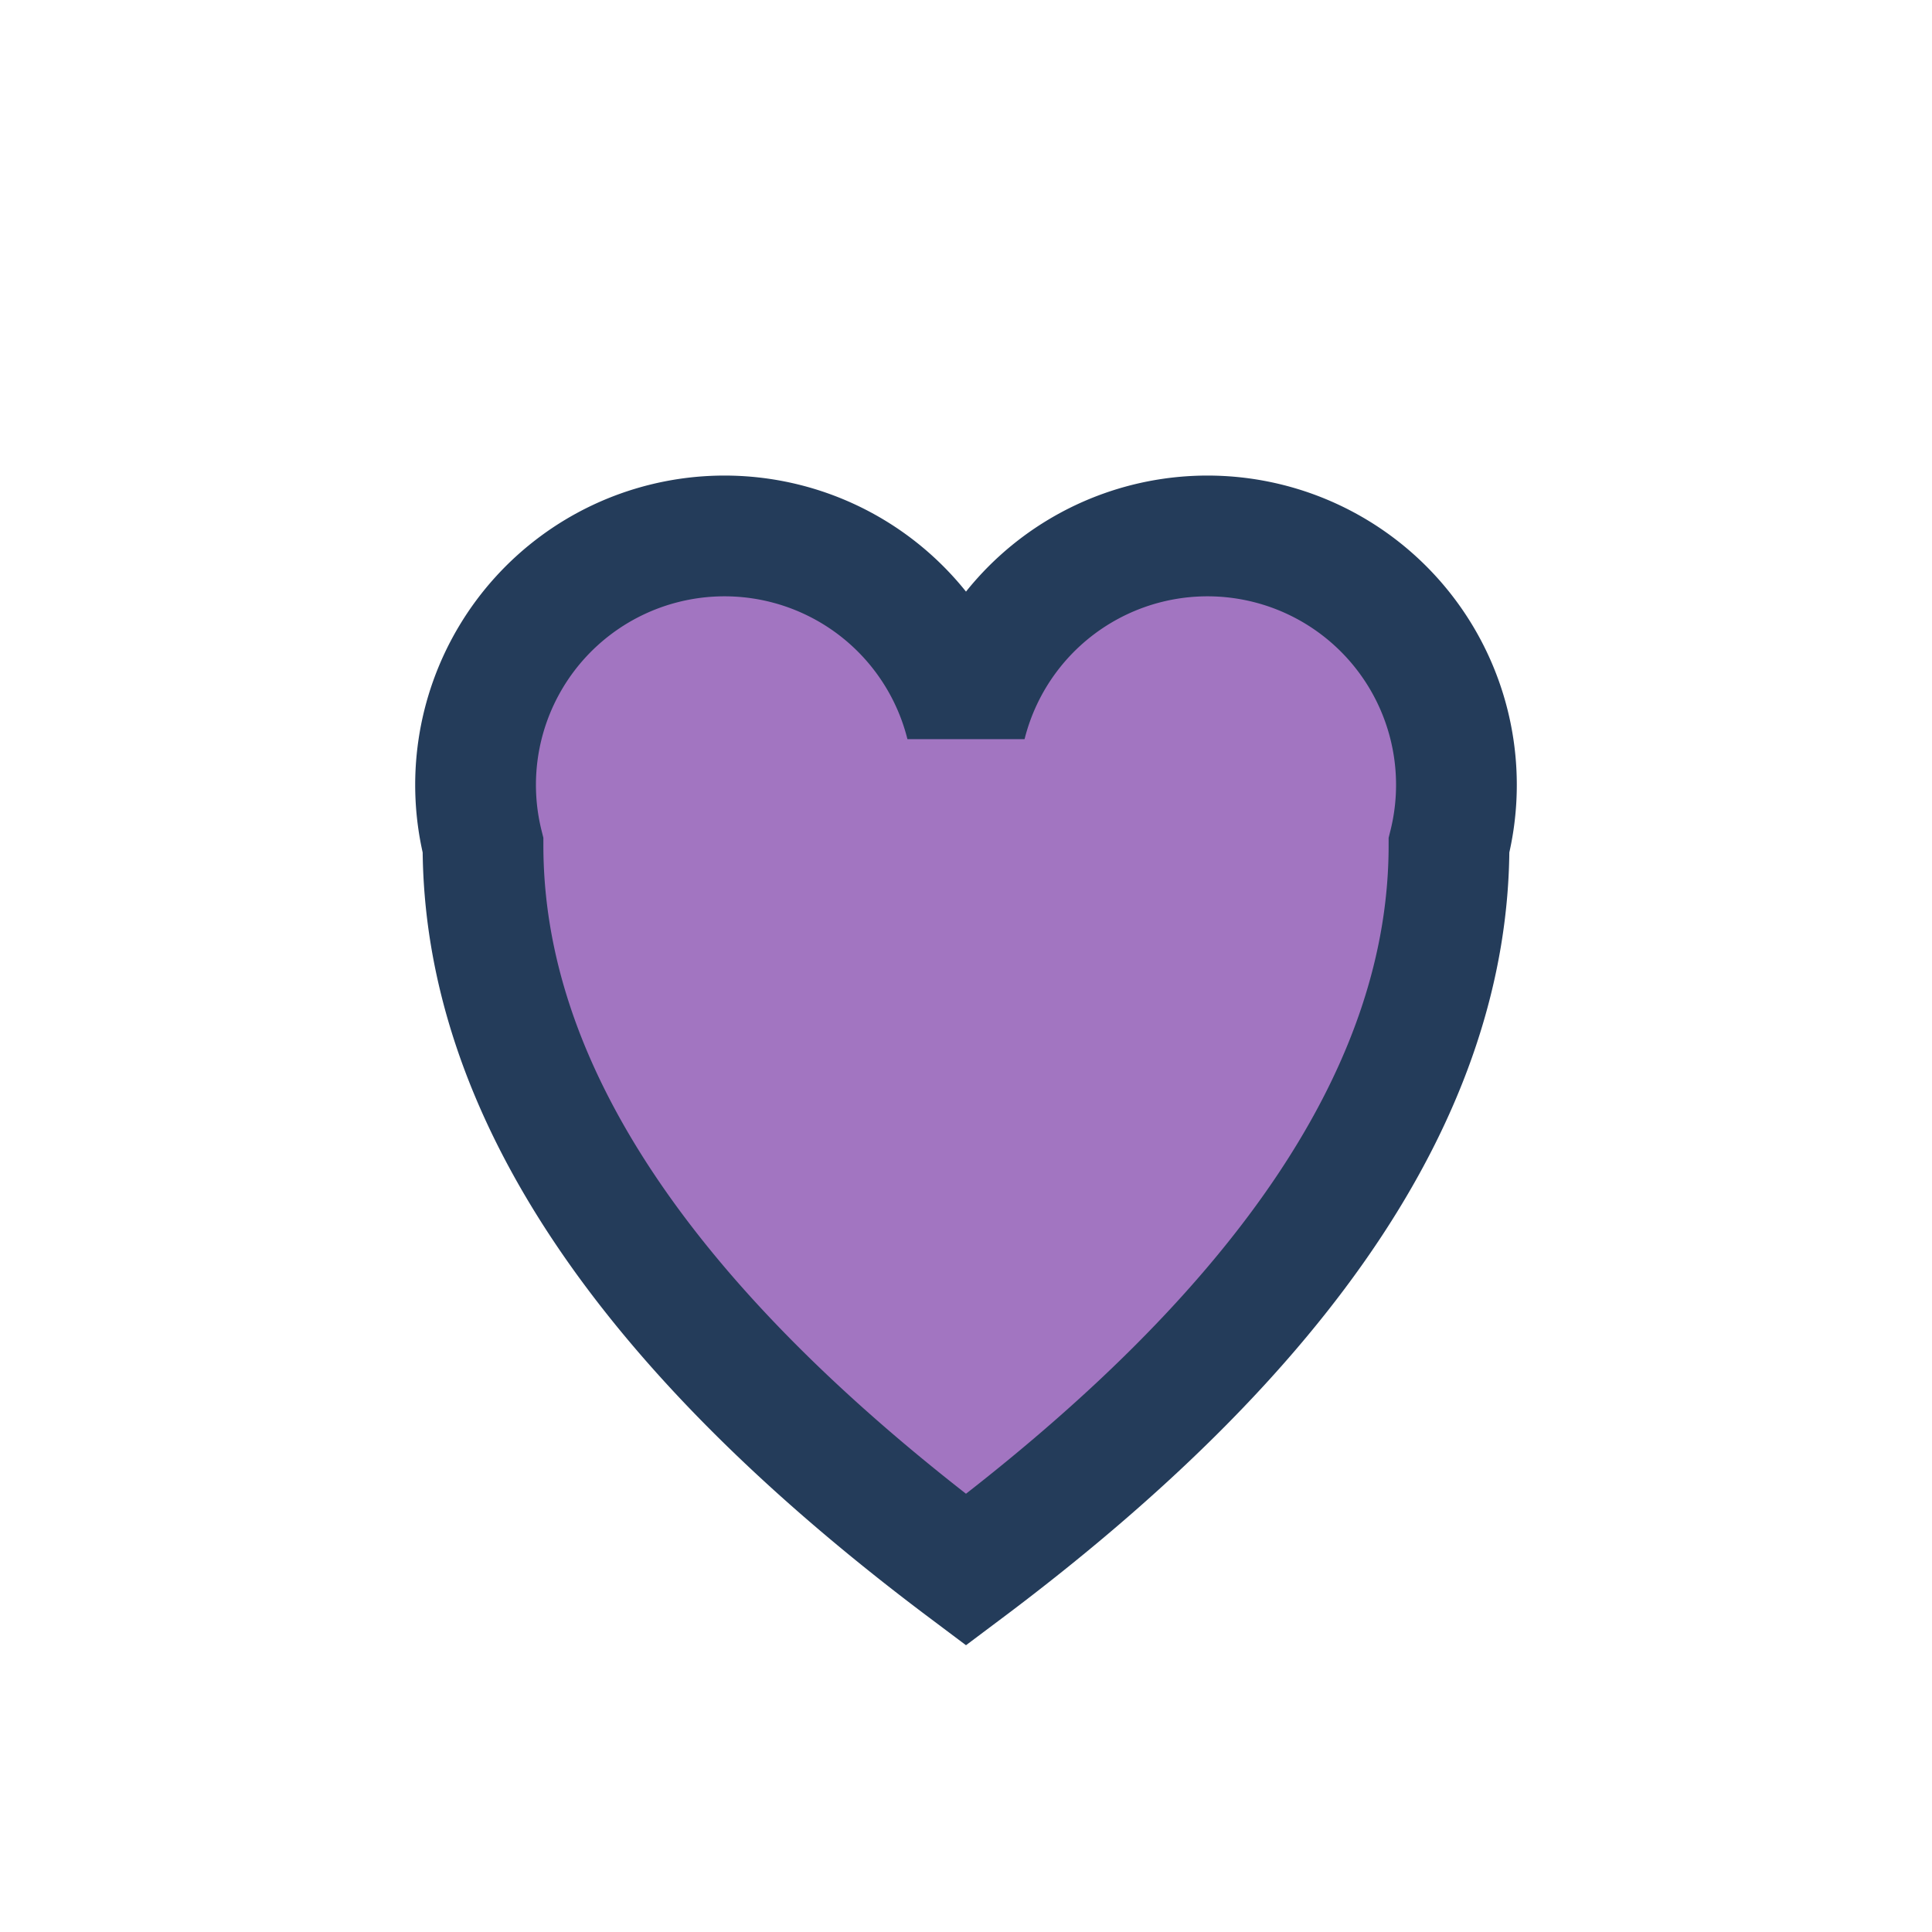
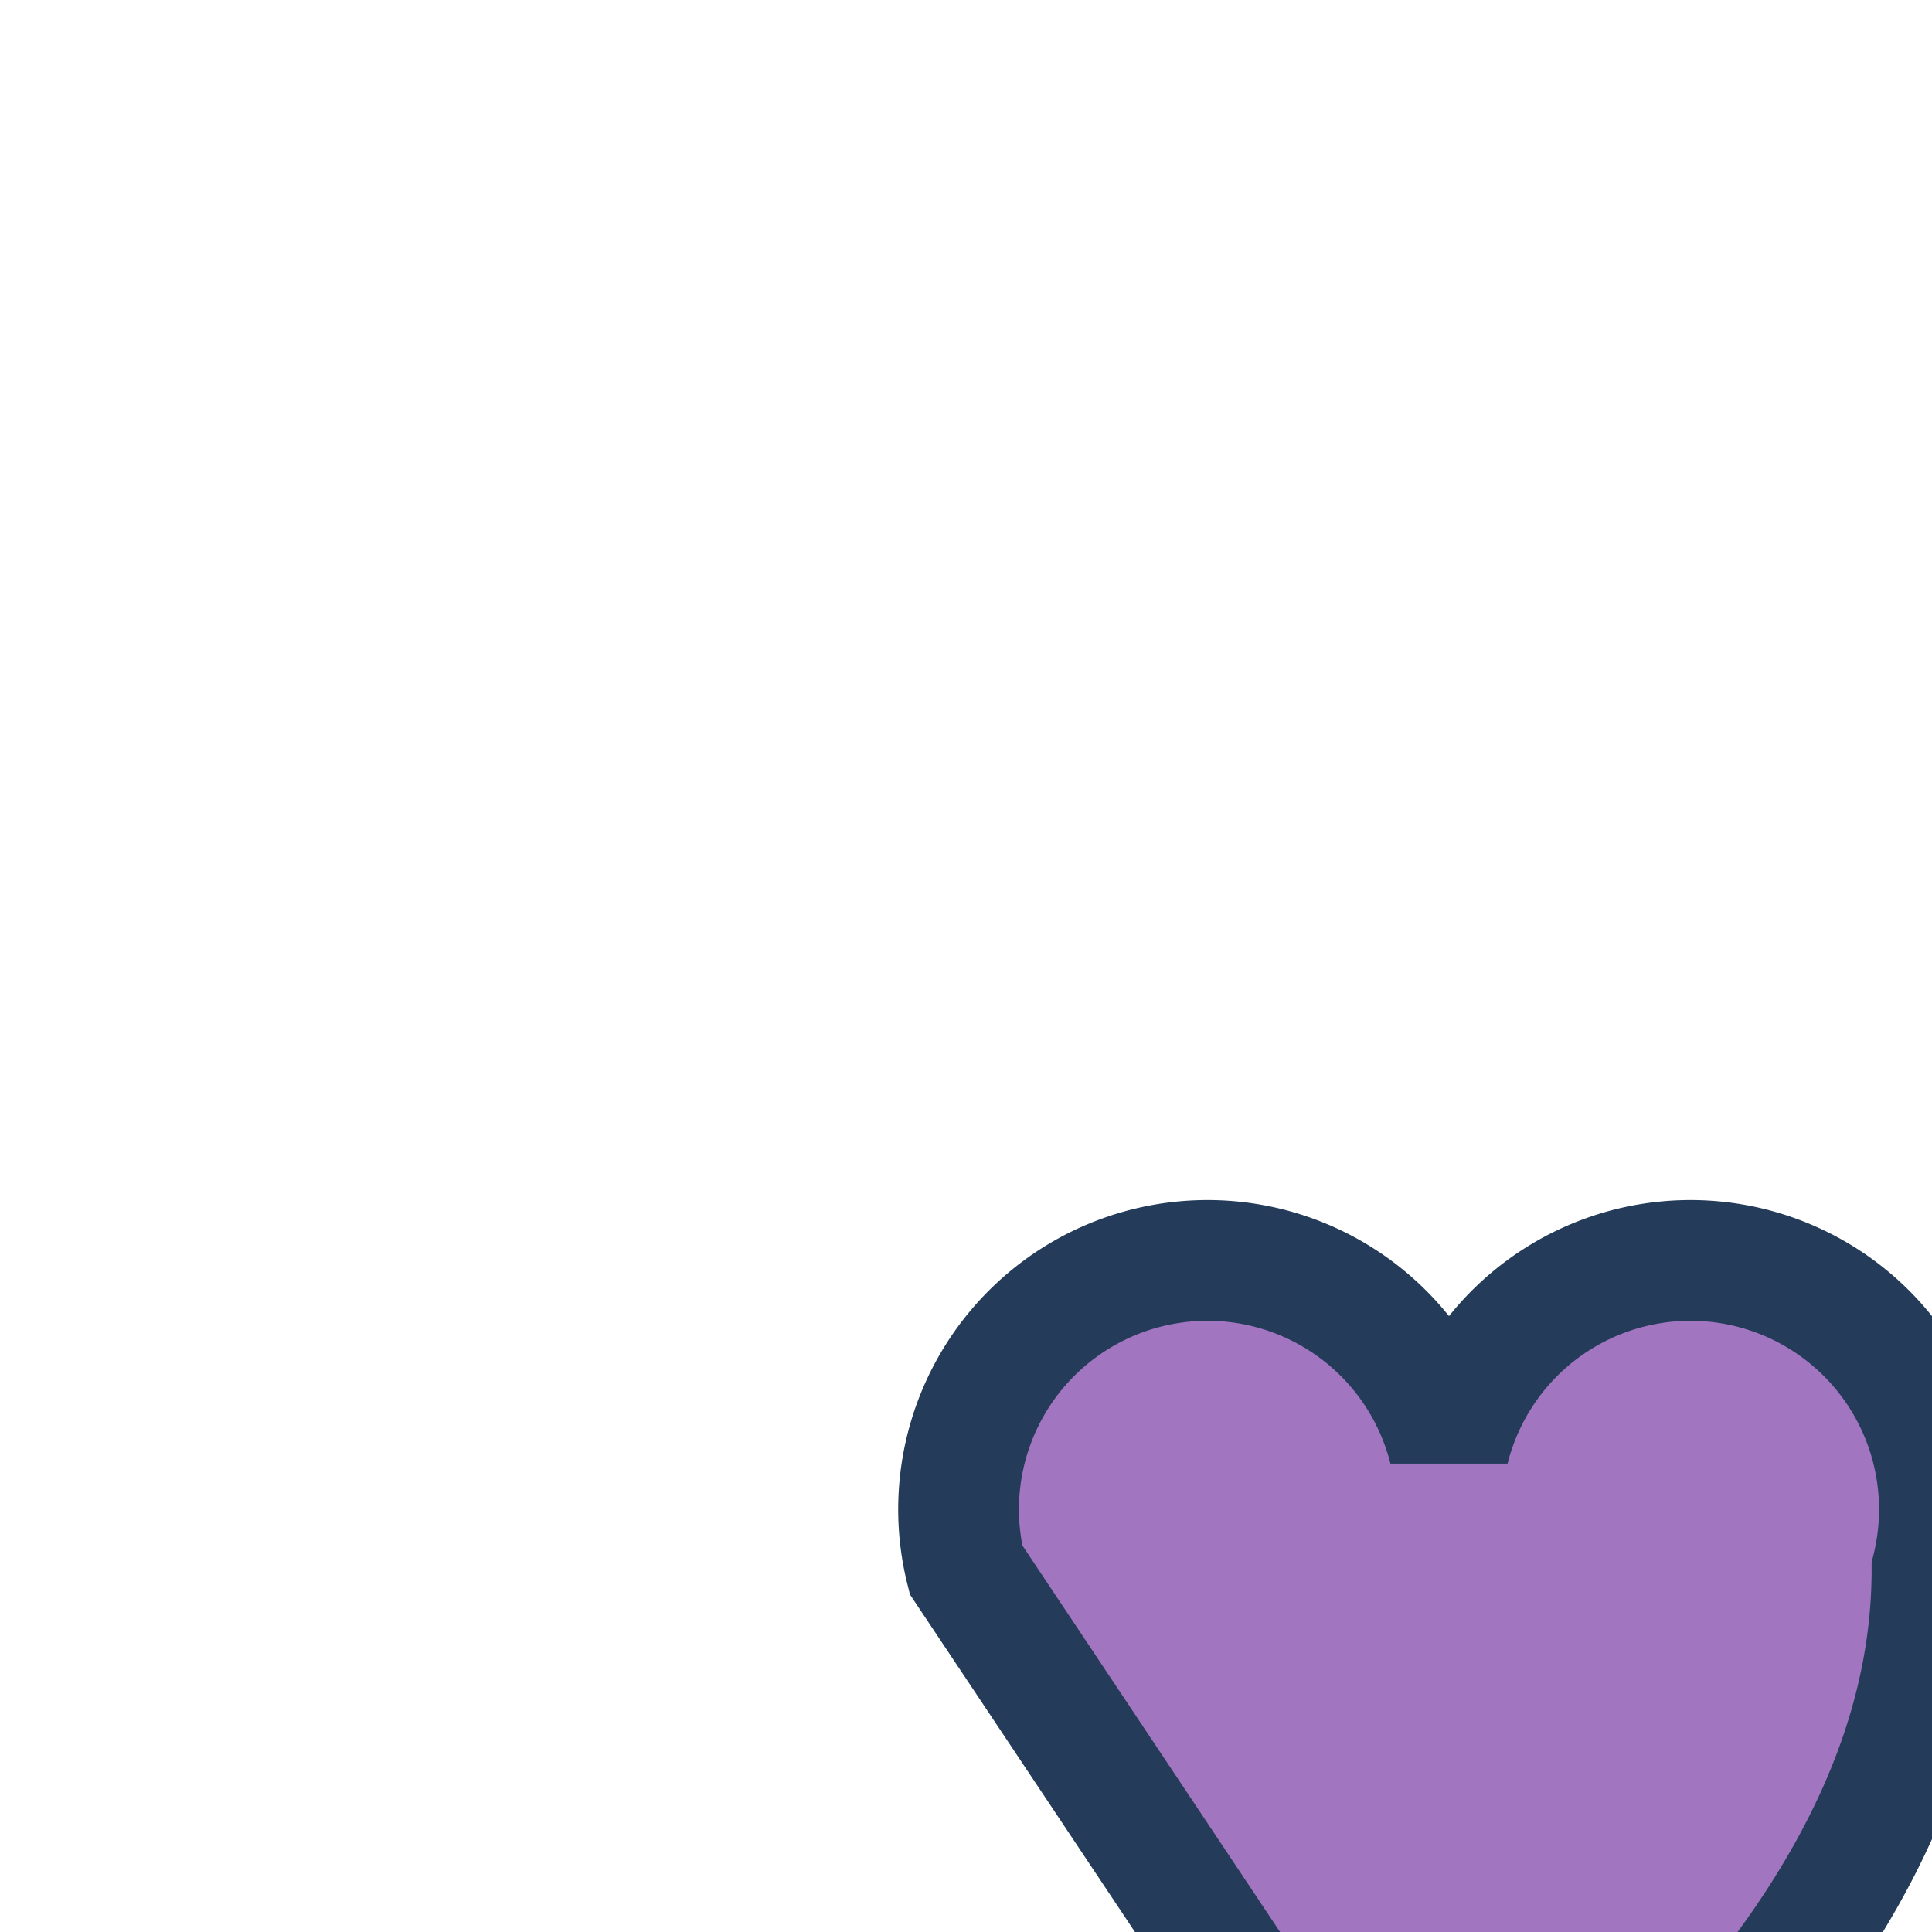
<svg xmlns="http://www.w3.org/2000/svg" width="32" height="32" viewBox="0 0 32 32">
-   <path d="M16 26Q8 20 8 14a4 4 0 018-2 4 4 0 018 2q0 6-8 12z" fill="#A275C1" stroke="#243C5A" stroke-width="2" />
+   <path d="M16 26a4 4 0 018-2 4 4 0 018 2q0 6-8 12z" fill="#A275C1" stroke="#243C5A" stroke-width="2" />
</svg>